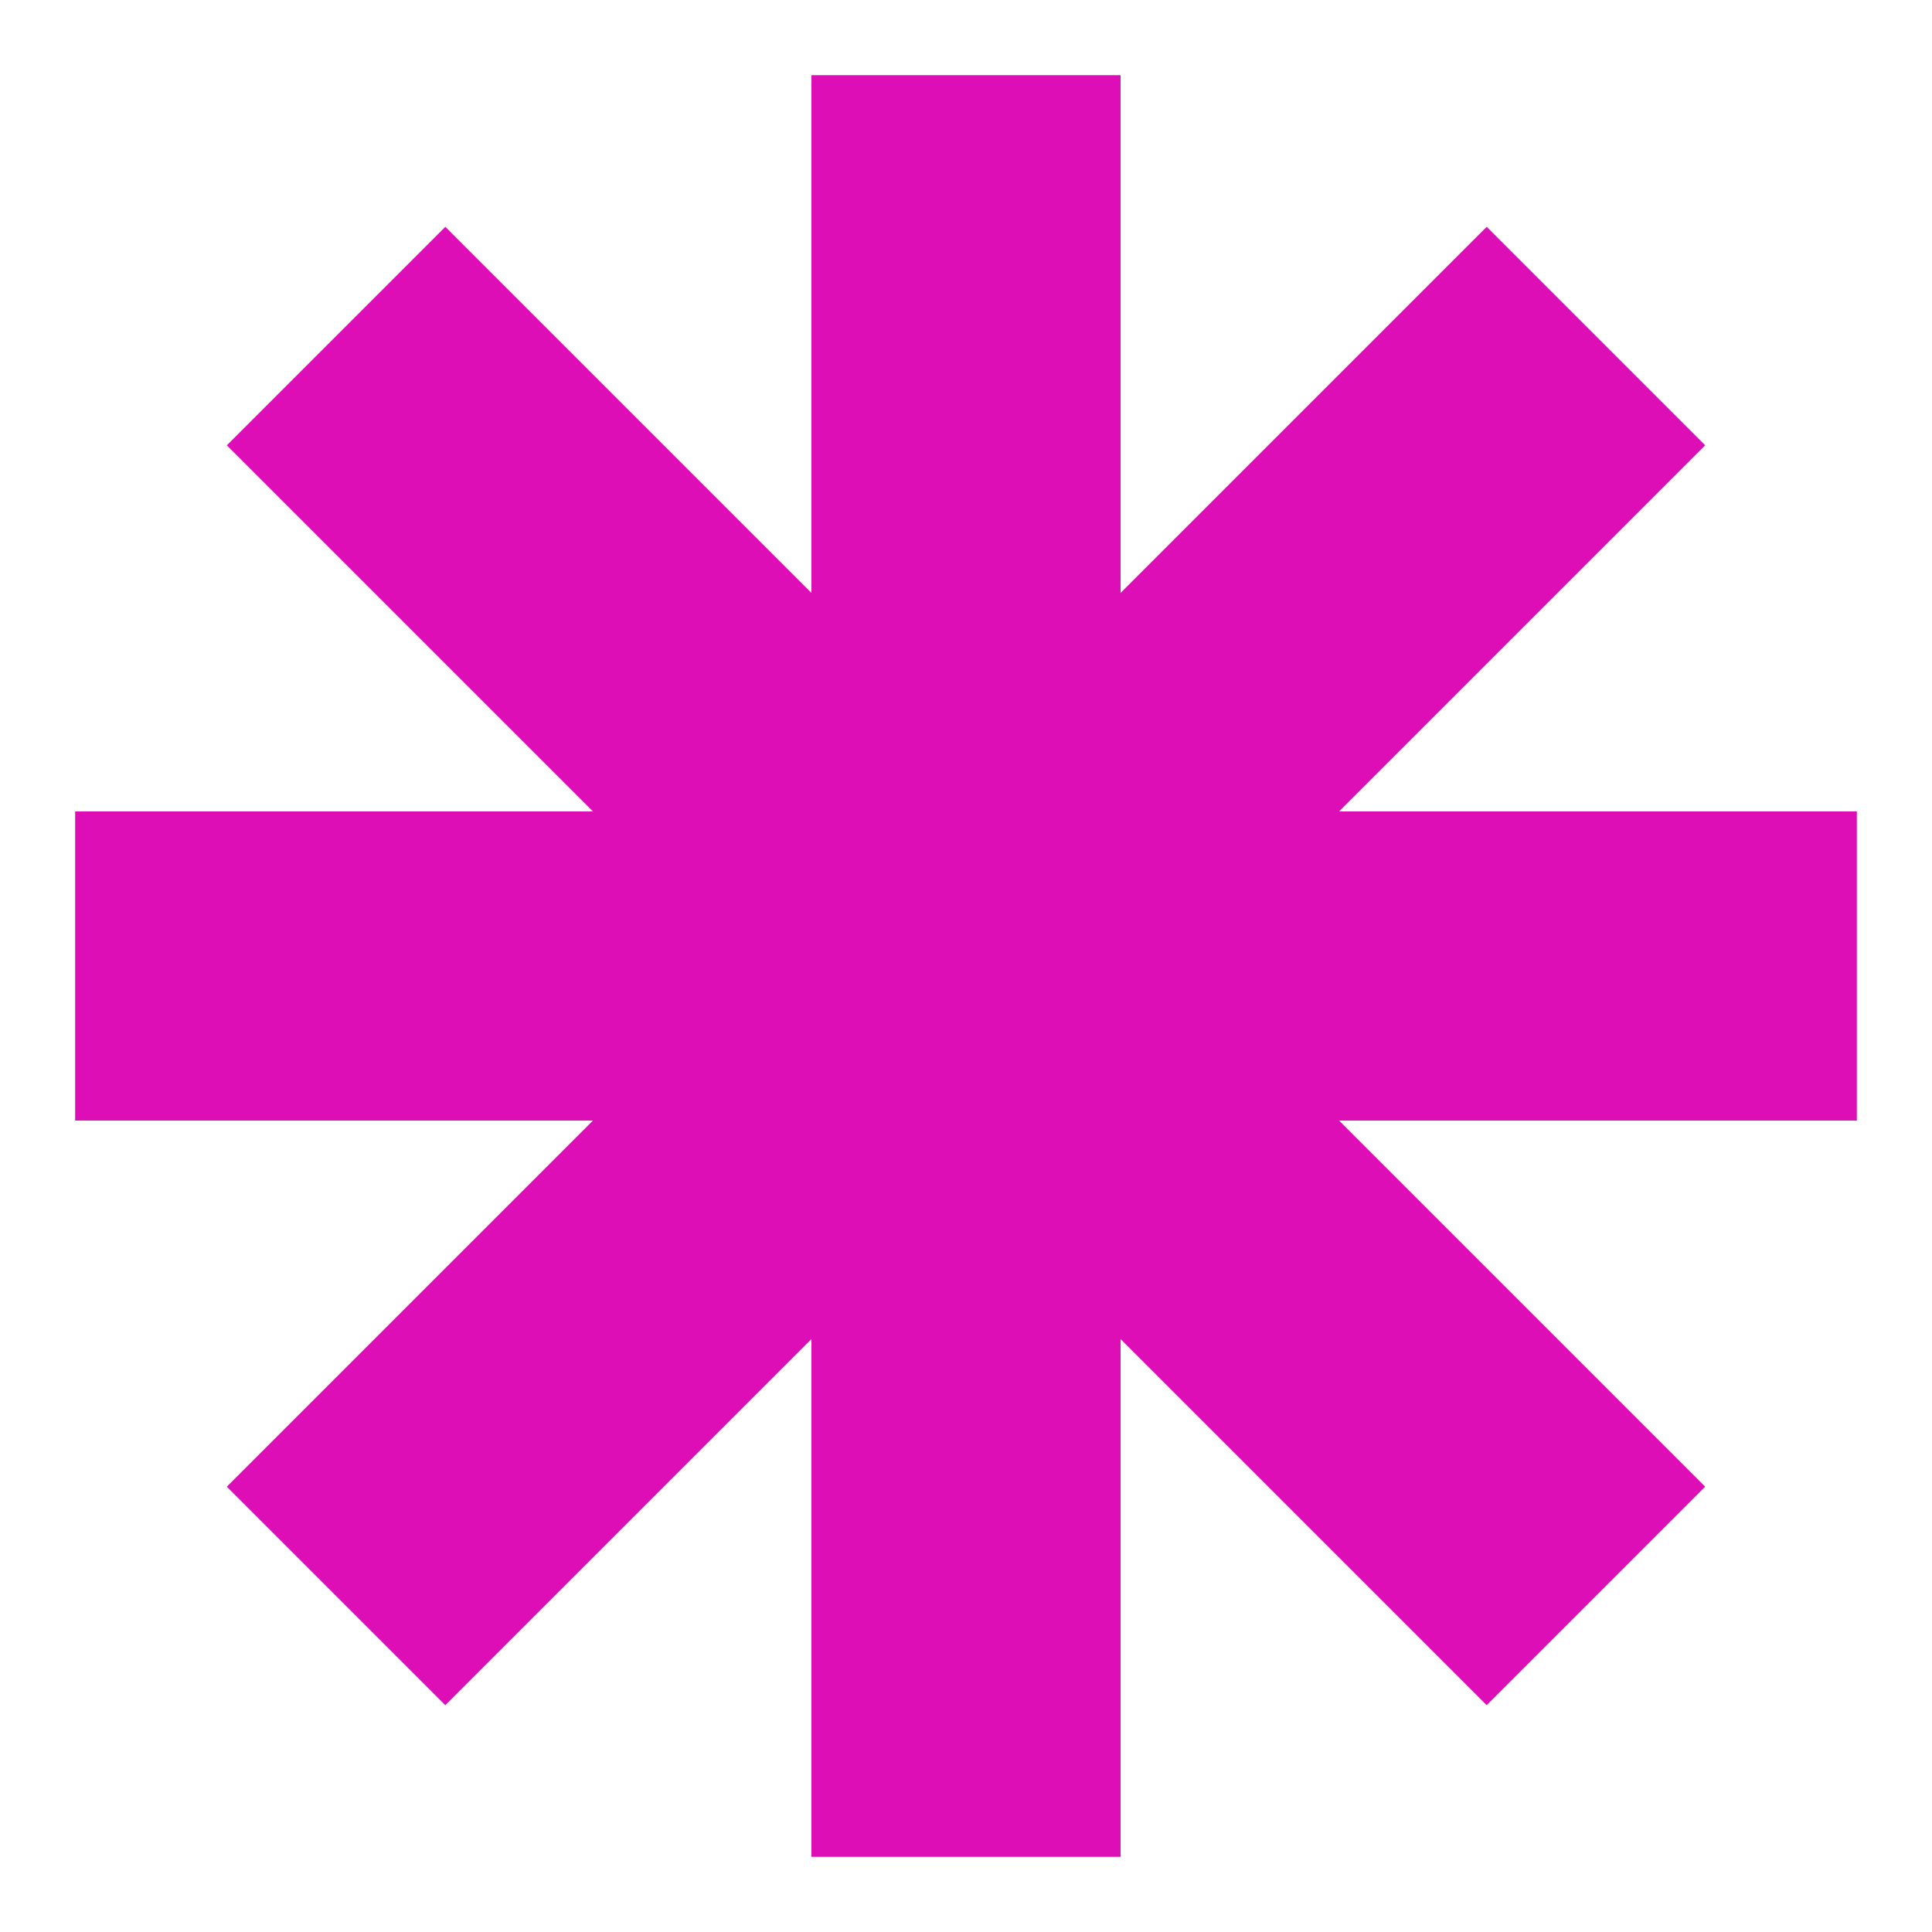
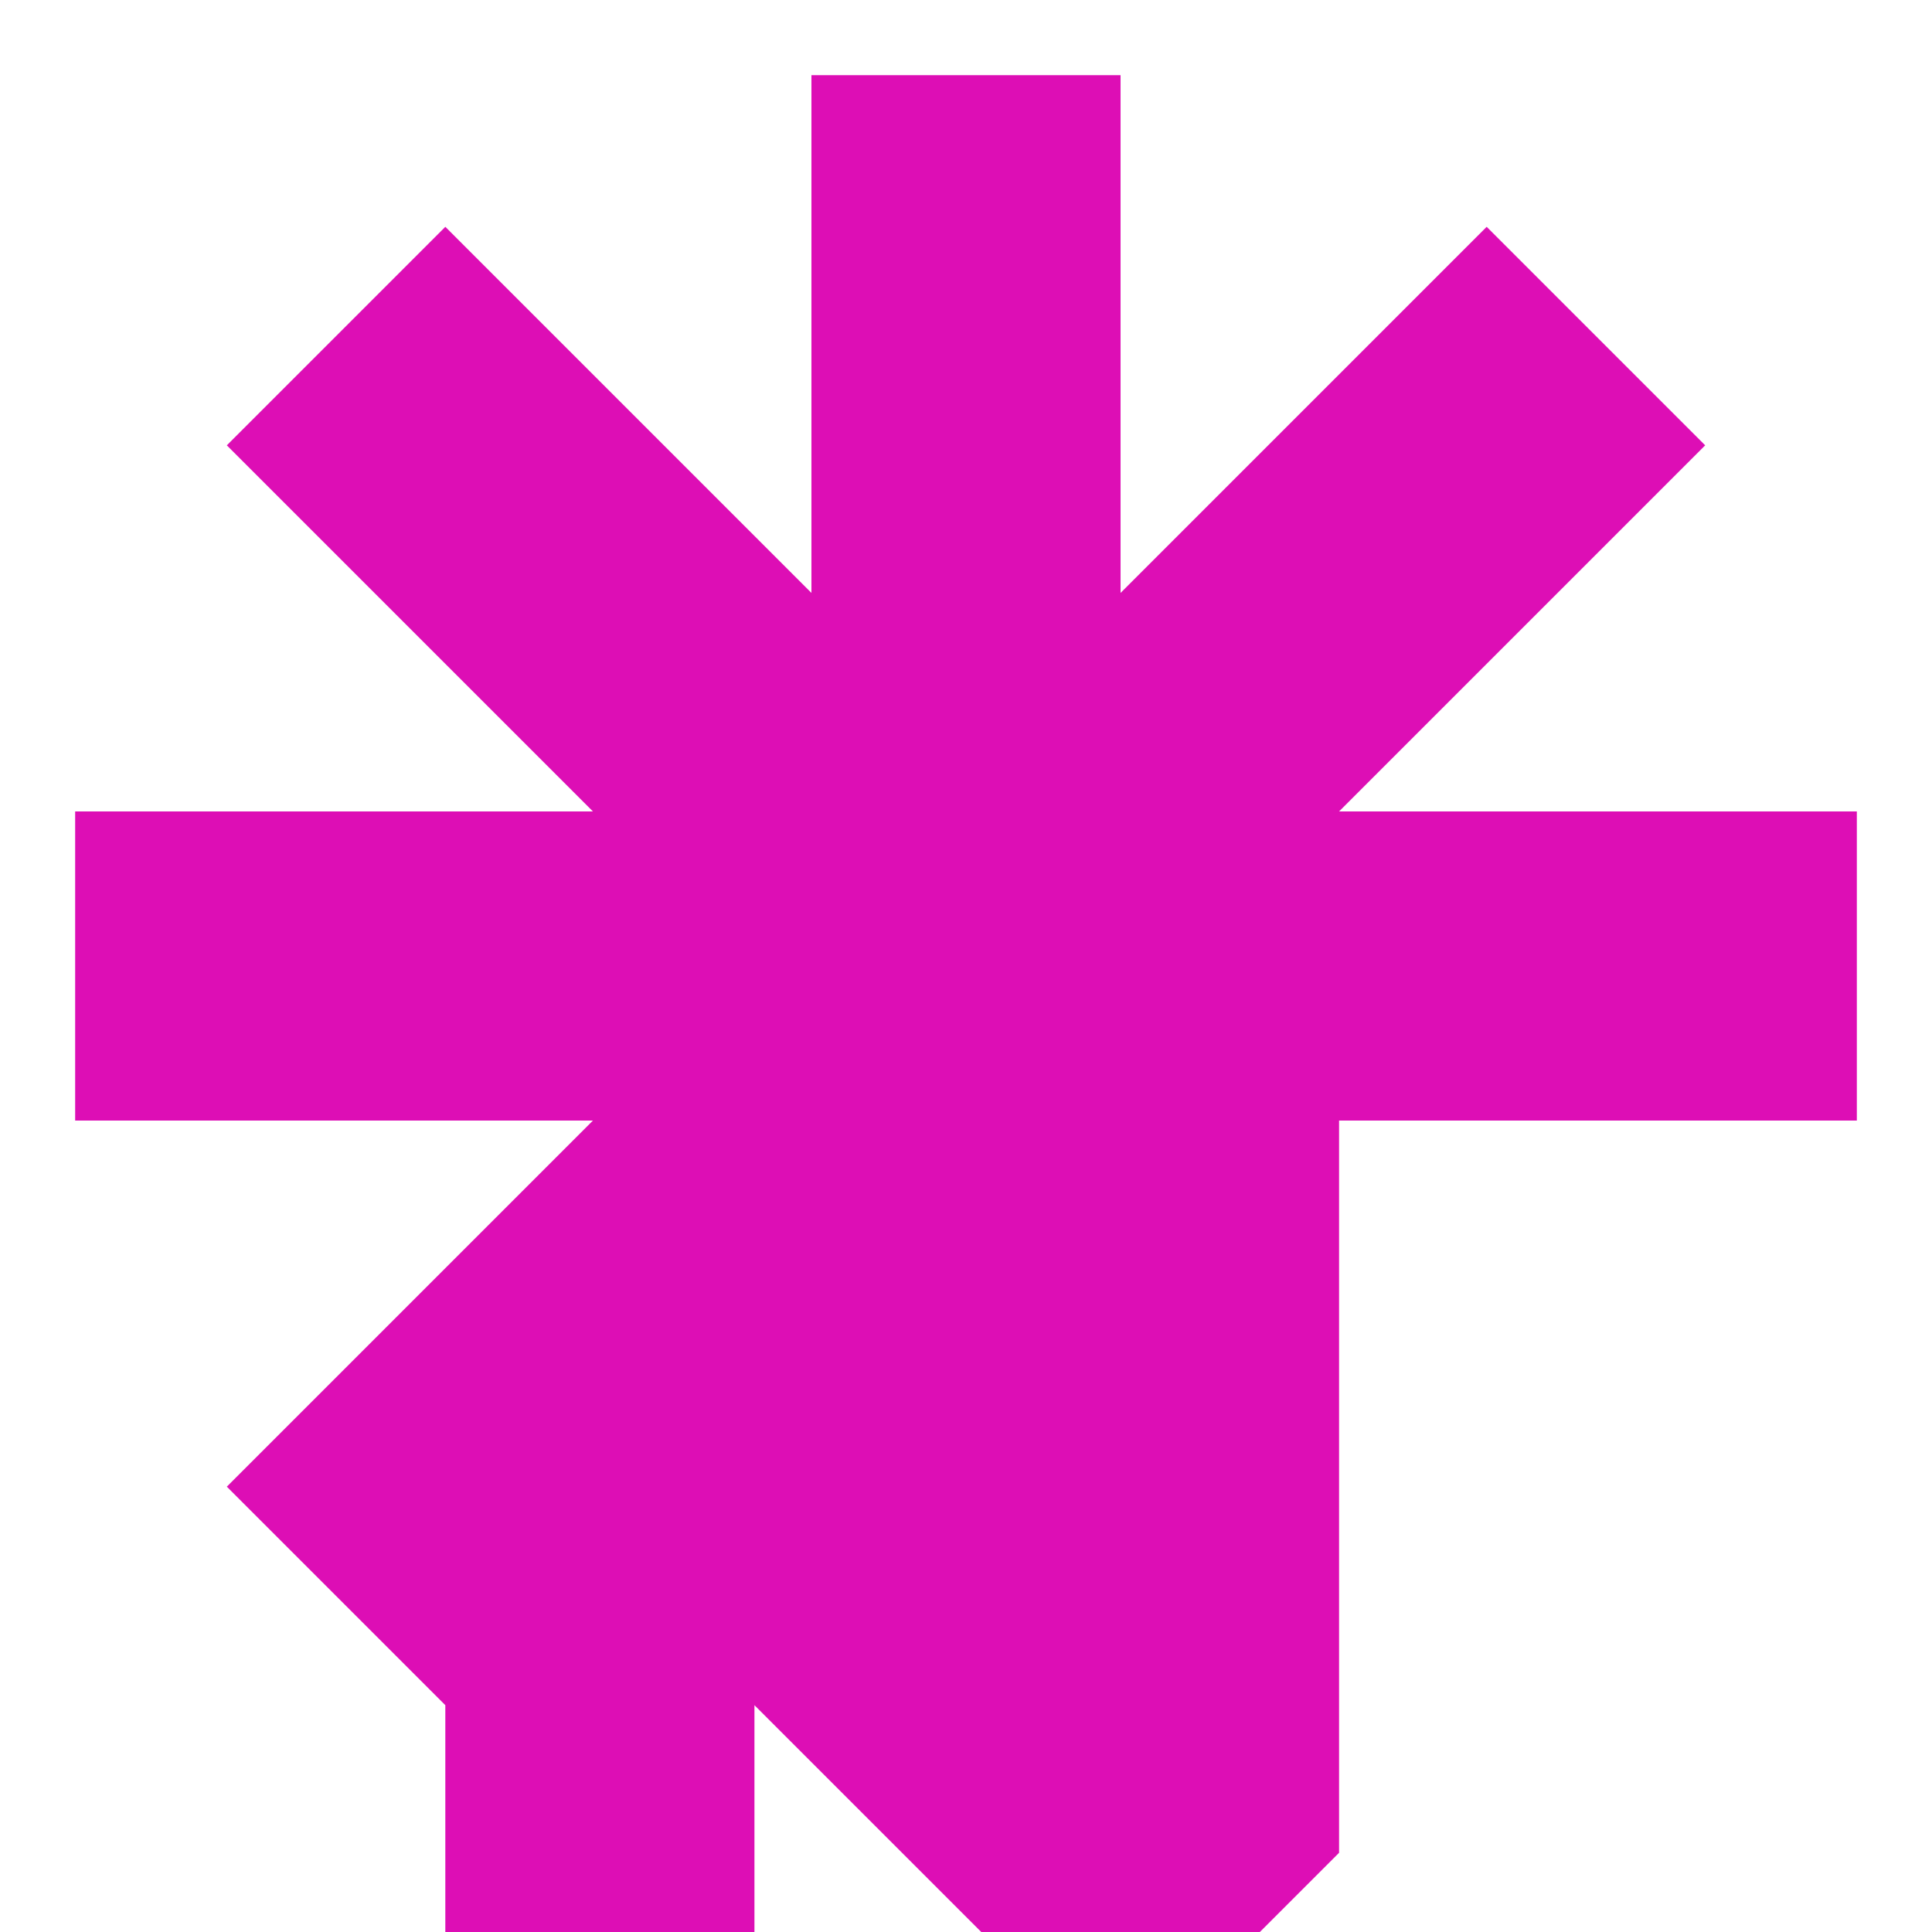
<svg xmlns="http://www.w3.org/2000/svg" class="" xml:space="preserve" style="enable-background:new 0 0 512 512" viewBox="0 0 100 100" y="0" x="0" height="512" width="512" version="1.1">
  <g>
-     <path class="" data-original="#000000" opacity="1" fill="#dd0eb5" d="M96.11 42h-26.8l18.95-18.95-11.31-11.31L58 30.69V3.89H42v26.8L23.05 11.74 11.74 23.05 30.69 42H3.89v16h26.8L11.74 76.95l11.31 11.31L42 69.31v26.8h16v-26.8l18.95 18.95 11.31-11.31L69.31 58h26.8z" />
+     <path class="" data-original="#000000" opacity="1" fill="#dd0eb5" d="M96.11 42h-26.8l18.95-18.95-11.31-11.31L58 30.69V3.89H42v26.8L23.05 11.74 11.74 23.05 30.69 42H3.89v16h26.8L11.74 76.95l11.31 11.31v26.8h16v-26.8l18.95 18.95 11.31-11.31L69.31 58h26.8z" />
  </g>
</svg>